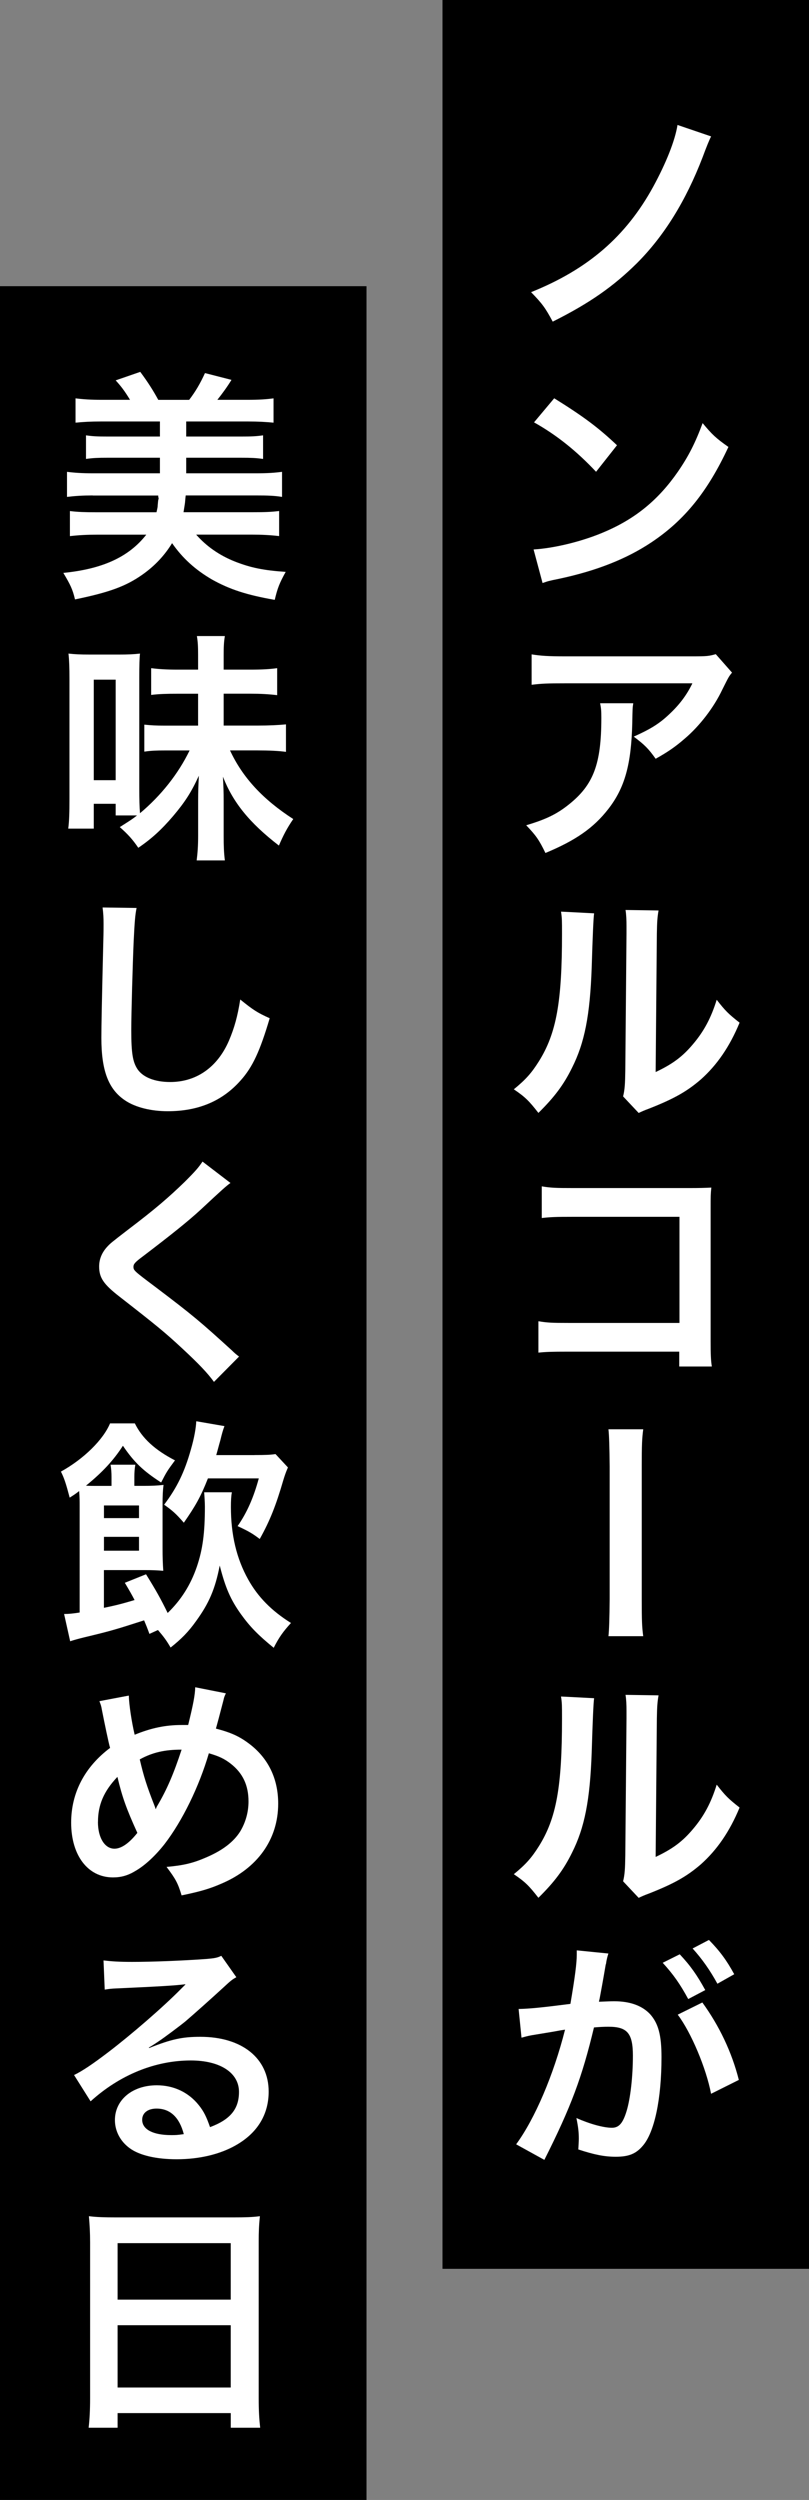
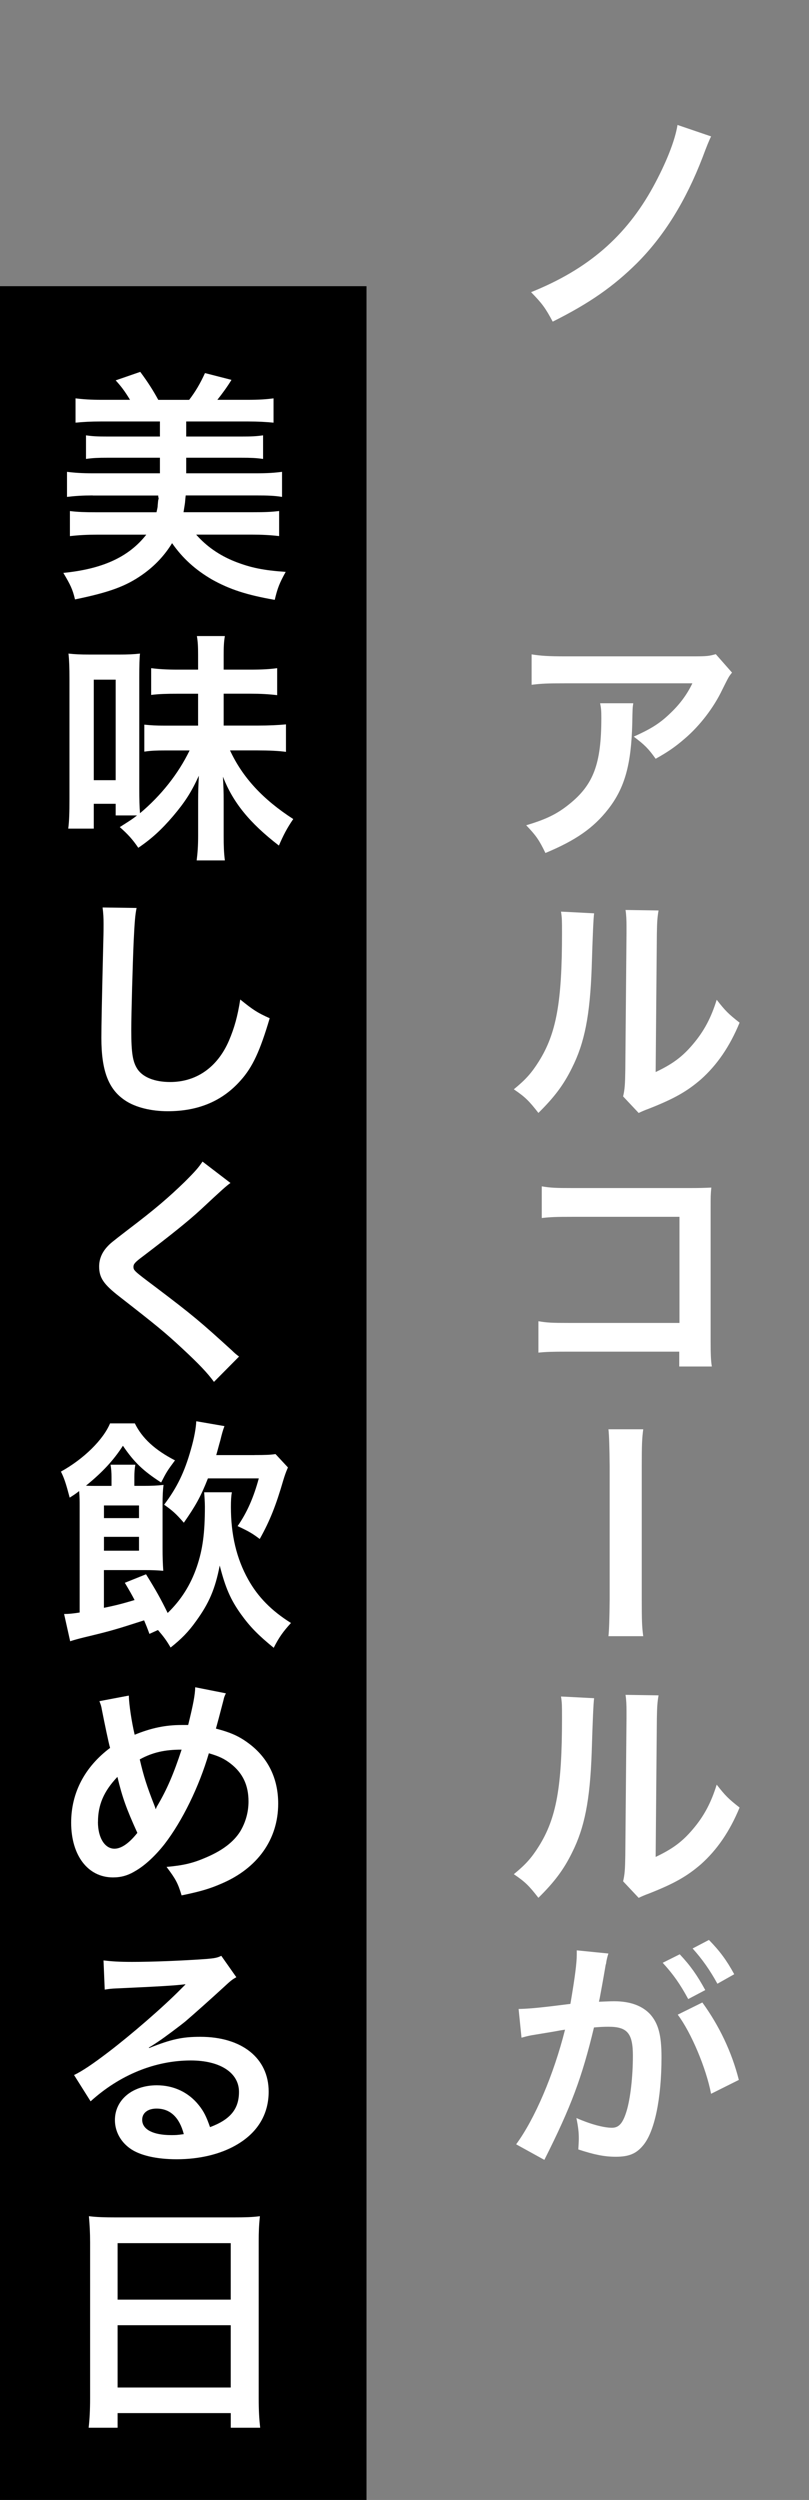
<svg xmlns="http://www.w3.org/2000/svg" id="_イヤー_2" viewBox="0 0 181 558.99">
  <rect x="0" y="0" width="181" height="558.99" fill="#808080" stroke="none" />
  <defs>
    <style>.cls-1{fill:#fff;}</style>
  </defs>
  <g id="_イヤー_1-2">
    <g>
-       <rect x="99" width="82" height="507.31" />
      <rect y="63.99" width="82" height="495" />
      <g>
        <path class="cls-1" d="M159.1,30.5q-.6,1.14-1.91,4.68c-3.75,9.74-8.6,17.58-14.7,23.68-5.23,5.17-10.56,8.93-18.83,13.06-1.63-3.05-2.34-4.03-4.84-6.59,12.74-5.12,21.23-12.46,27.32-23.57,2.88-5.28,4.9-10.34,5.44-13.82l7.51,2.56Z" />
-         <path class="cls-1" d="M119.37,122.86c4.68-.27,11.16-1.85,16.11-4.03,6.8-2.94,11.87-7.13,16.17-13.33,2.4-3.48,3.92-6.48,5.55-10.89,2.12,2.56,2.99,3.38,5.77,5.33-4.63,9.96-9.8,16.38-17.25,21.34-5.55,3.7-12.3,6.37-20.74,8.16-2.18,.44-2.34,.49-3.59,.93l-2.01-7.51Zm4.63-33.8c6.48,4.03,9.85,6.53,14.04,10.5l-4.68,5.93c-4.35-4.63-8.82-8.22-13.88-11.05l4.52-5.39Z" />
        <path class="cls-1" d="M141.68,157.25c-.16,1.03-.16,1.09-.22,4.41-.22,9.31-1.69,14.53-5.39,19.27-3.27,4.19-7.24,6.97-14.04,9.8-1.42-2.94-2.12-3.92-4.3-6.2,4.41-1.31,6.86-2.5,9.52-4.63,5.55-4.41,7.29-9.09,7.29-19.38,0-1.63-.05-2.12-.27-3.27h7.4Zm22.1-6.86c-.76,.93-.76,.98-2.18,3.81-1.91,4.03-5.06,8.11-8.38,10.94-2.18,1.9-3.97,3.1-6.53,4.52-1.63-2.29-2.45-3.1-4.9-4.95,3.65-1.63,5.72-2.88,7.95-5.01,2.23-2.07,3.92-4.3,5.17-6.91h-28.57c-3.81,0-5.17,.05-7.4,.33v-6.8c2.07,.33,3.76,.44,7.51,.44h28.41c3.27,0,3.75-.05,5.28-.49l3.65,4.14Z" />
        <path class="cls-1" d="M132.92,204.22q-.22,1.52-.54,12.19c-.38,10.61-1.58,16.76-4.41,22.37-1.85,3.76-3.92,6.53-7.51,10.07-2.12-2.72-2.94-3.54-5.5-5.28,2.67-2.18,3.97-3.65,5.61-6.26,3.92-6.26,5.17-13.28,5.17-28.52,0-2.99,0-3.48-.22-4.95l7.4,.38Zm14.42-.65c-.27,1.58-.33,2.5-.38,5.17l-.27,30.97c3.81-1.8,5.99-3.43,8.33-6.2,2.5-2.94,4.08-5.93,5.33-9.96,1.91,2.45,2.61,3.16,5.12,5.12-2.23,5.39-5.06,9.47-8.65,12.68-3.1,2.67-5.93,4.3-11.59,6.53-1.2,.44-1.63,.65-2.34,.98l-3.48-3.7c.38-1.58,.44-2.78,.49-5.77l.27-30.7v-1.63c0-1.36-.05-2.56-.22-3.59l7.4,.11Z" />
        <path class="cls-1" d="M127.15,302.23c-3.76,0-5.06,.05-6.69,.22v-7.02c2.01,.33,2.99,.38,6.8,.38h24.76v-23.73h-23.84c-3.86,0-5.01,.05-6.97,.27v-7.08c2.01,.33,3.05,.38,7.02,.38h26.18q2.83,0,4.74-.11c-.16,1.47-.16,2.01-.16,4.52v29.88c0,2.72,.05,4.25,.27,5.61h-7.29v-3.32h-24.82Z" />
        <path class="cls-1" d="M143.91,319.59c-.27,2.07-.33,3.48-.33,8.16v29.88c0,4.74,.05,6.15,.33,8.22h-7.78q.22-1.85,.27-8.27v-29.66q-.05-6.48-.27-8.33h7.78Z" />
        <path class="cls-1" d="M132.92,379.72q-.22,1.52-.54,12.19c-.38,10.61-1.58,16.76-4.41,22.37-1.85,3.76-3.92,6.53-7.51,10.07-2.12-2.72-2.94-3.54-5.5-5.28,2.67-2.18,3.97-3.65,5.61-6.26,3.92-6.26,5.17-13.28,5.17-28.52,0-2.99,0-3.48-.22-4.95l7.4,.38Zm14.42-.65c-.27,1.58-.33,2.5-.38,5.17l-.27,30.97c3.81-1.8,5.99-3.43,8.33-6.2,2.5-2.94,4.08-5.93,5.33-9.96,1.91,2.45,2.61,3.16,5.12,5.12-2.23,5.39-5.06,9.47-8.65,12.68-3.1,2.67-5.93,4.3-11.59,6.53-1.2,.44-1.63,.65-2.34,.98l-3.48-3.7c.38-1.58,.44-2.78,.49-5.77l.27-30.7v-1.63c0-1.36-.05-2.56-.22-3.59l7.4,.11Z" />
        <path class="cls-1" d="M135.53,439.21c-.27,1.58-.65,3.81-1.2,6.75q-.16,.93-.33,1.63c1.63-.05,2.4-.11,3.38-.11,3.59,0,6.26,.98,8.06,2.88,1.85,2.07,2.56,4.68,2.56,9.63,0,9.36-1.58,16.82-4.19,19.81-1.52,1.8-3.16,2.45-6.04,2.45-2.5,0-4.74-.44-8.38-1.63,.05-1.03,.11-1.85,.11-2.4,0-1.42-.11-2.5-.54-4.63,2.94,1.31,6.04,2.18,7.95,2.18,1.58,0,2.45-1.03,3.27-3.7,.87-2.83,1.42-7.78,1.42-12.41,0-5.01-1.25-6.48-5.44-6.48-1.14,0-2.01,.05-3.27,.16-2.67,11.16-5.12,17.74-11.1,29.61l-6.31-3.48c4.19-5.71,8.38-15.51,10.94-25.64q-.82,.11-2.56,.44l-4.95,.82c-.87,.16-1.47,.33-2.23,.54l-.65-6.42c2.45-.05,5.28-.33,11.59-1.14,1.03-6.04,1.42-9.14,1.42-10.99v-.98l7.08,.71c-.16,.44-.33,1.14-.44,1.69l-.11,.71Zm16.55-2.23c2.4,2.56,3.86,4.63,5.71,8l-3.81,2.01c-1.8-3.32-3.32-5.5-5.71-8.11l3.81-1.9Zm5.06,10.78c3.75,5.17,6.58,11.05,8.16,17.31l-6.21,3.1c-1.09-5.72-4.46-13.72-7.46-17.69l5.5-2.72Zm3.37-4.19c-1.63-2.99-3.43-5.55-5.55-7.89l3.65-1.91c2.45,2.5,3.97,4.57,5.66,7.67l-3.76,2.12Z" />
        <path class="cls-1" d="M20.76,110.78c-2.23,0-3.97,.11-5.77,.33v-5.61c1.69,.22,3.43,.33,5.77,.33h15.02v-3.48h-11.7c-2.12,0-3.32,.05-4.84,.27v-5.28c1.47,.22,2.56,.27,4.84,.27h11.7v-3.37h-13.06c-2.45,0-4.25,.11-5.82,.27v-5.44c1.74,.22,3.43,.33,5.82,.33h6.37c-1.25-2.07-2.07-3.1-3.21-4.35l5.5-1.9c1.74,2.34,2.94,4.25,4.03,6.26h6.91c1.42-1.85,2.5-3.7,3.54-5.99l5.93,1.52c-.93,1.52-1.96,2.94-3.16,4.46h6.75c2.56,0,4.19-.11,5.82-.33v5.44c-1.63-.16-3.38-.27-5.82-.27h-13.72v3.37h12.3c2.29,0,3.38-.05,4.9-.27v5.28c-1.52-.22-2.72-.27-4.9-.27h-12.3v3.48h15.62c2.56,0,4.19-.11,5.82-.33v5.61c-1.63-.27-3.16-.33-5.82-.33h-15.73q-.05,.33-.16,1.63c0,.05-.11,.76-.33,2.12h15.57c2.61,0,4.08-.05,5.82-.27v5.61c-1.85-.22-3.81-.33-6.26-.33h-12.3c2.29,2.61,5.17,4.63,8.71,6.04,3.48,1.36,6.37,1.96,11.32,2.29-1.42,2.56-1.85,3.7-2.45,6.26-6.26-1.09-10.07-2.34-13.99-4.52-3.76-2.18-6.64-4.79-8.98-8.16-1.63,2.67-3.81,5.06-6.7,7.08-3.65,2.56-7.35,3.92-15.02,5.5-.54-2.29-1.03-3.27-2.61-5.93,8.76-.87,14.64-3.54,18.56-8.55h-10.83c-2.45,0-4.41,.11-6.26,.33v-5.61c1.74,.22,3.43,.27,5.82,.27h13.55c.22-.93,.27-1.2,.27-1.52,.05-.71,.11-1.2,.16-1.36,.05-.05,.05-.11,.05-.16l-.11-.65s.05,0,.05-.05h-14.7Z" />
        <path class="cls-1" d="M25.88,182.34v-2.61h-4.9v5.55h-5.71c.22-1.74,.27-3.65,.27-6.53v-27c0-2.34-.05-4.08-.22-5.61,1.47,.16,2.56,.22,4.84,.22h6.42c2.01,0,3.27-.05,4.74-.22-.11,.98-.16,2.61-.16,5.39v24.87c0,2.29,.05,4.08,.16,5.44,4.68-3.92,8.54-8.76,11.1-14.04h-5.5c-1.96,0-3.21,.05-4.63,.27v-6.04c1.58,.16,2.45,.22,4.68,.22h7.35v-7.13h-4.57c-2.5,0-4.25,.05-5.93,.27v-5.99c1.69,.22,3.43,.33,5.93,.33h4.57v-3.21c0-1.96-.05-2.99-.27-4.3h6.26c-.22,1.31-.27,2.34-.27,4.3v3.21h5.93c2.78,0,4.46-.11,6.04-.33v6.04c-1.8-.22-3.65-.33-6.15-.33h-5.82v7.13h7.46c2.83,0,4.79-.11,6.48-.27v6.15c-1.47-.22-3.81-.33-6.48-.33h-6.04c2.83,6.1,7.4,10.99,14.15,15.35-1.42,2.07-2.23,3.65-3.21,5.93-6.64-5.12-10.29-9.69-12.52-15.4,.11,2.23,.16,3.32,.16,5.44v7.73c0,2.29,.05,3.81,.27,5.55h-6.31c.22-1.74,.33-3.32,.33-5.55v-7.89c0-1.85,.05-3.21,.16-5.5-1.69,3.7-3.1,5.88-5.77,9.04-2.56,2.99-4.74,5.01-7.78,7.08-1.25-1.85-2.34-3.05-4.14-4.63,1.96-1.25,2.78-1.74,3.86-2.61h-4.79Zm-4.9-7.89h4.9v-22.48h-4.9v22.48Z" />
        <path class="cls-1" d="M30.56,203.02c-.33,1.58-.44,3.16-.65,7.35-.22,5.06-.54,16.11-.54,19.98,0,5.17,.33,7.13,1.42,8.76,1.25,1.8,3.86,2.83,7.29,2.83,5.88,0,10.61-3.32,13.17-9.31,1.2-2.83,1.91-5.39,2.5-9.14,2.94,2.39,3.92,2.99,6.59,4.19-2.18,7.35-3.81,10.89-6.48,13.88-4.08,4.63-9.47,6.91-16.33,6.91-3.75,0-7.24-.87-9.52-2.4-3.76-2.5-5.33-6.69-5.33-13.99,0-2.83,.11-8.27,.44-21.93,.05-1.63,.05-2.78,.05-3.54,0-1.52-.05-2.29-.22-3.7l7.62,.11Z" />
        <path class="cls-1" d="M51.57,264.51c-.93,.65-1.96,1.58-6.69,5.99-2.78,2.56-6.59,5.61-12.95,10.45-1.69,1.25-2.07,1.69-2.07,2.29,0,.82,.11,.93,4.9,4.52,8.49,6.42,10.07,7.78,17.14,14.21,.54,.54,.87,.82,1.58,1.36l-5.61,5.66c-1.42-1.96-3.38-4.03-7.08-7.46-3.86-3.59-5.66-5.06-14.04-11.59-3.59-2.78-4.57-4.25-4.57-6.75,0-1.63,.6-3.1,1.8-4.41,.71-.76,.76-.82,4.79-3.92,5.88-4.46,8.93-7.08,12.57-10.61,2.45-2.45,3.05-3.16,3.97-4.52l6.26,4.79Z" />
        <path class="cls-1" d="M33.44,365.36c-.54-1.47-.76-2.01-1.2-3.05-6.42,2.07-7.51,2.39-13.44,3.81-1.09,.27-2.34,.6-3.1,.87l-1.36-6.1c1.09,0,2.07-.11,3.48-.33v-23.68c0-1.25,0-2.07-.11-3.48-.76,.6-1.09,.82-2.12,1.47-.82-3.1-1.2-4.3-1.96-5.82,5.12-2.83,9.47-7.13,10.99-10.78h5.55c1.63,3.32,4.46,5.93,8.98,8.27-1.74,2.34-1.9,2.61-3.1,4.95-4.03-2.61-6.04-4.52-8.55-8.22-2.07,3.21-4.52,5.88-8.27,8.93,.87,.05,1.42,.05,2.78,.05h2.94v-1.96c0-.98-.05-1.8-.22-2.78h5.55c-.16,.87-.22,1.74-.22,2.72v2.01h2.07c1.8,0,3.1-.05,4.46-.22-.16,1.25-.22,2.34-.22,4.46v9.58c0,2.29,.05,3.54,.16,5.17-1.47-.11-2.23-.16-4.3-.16h-8.98v8.44c2.39-.49,3.97-.87,6.86-1.74-.65-1.25-1.03-1.91-2.18-3.86l4.74-1.9c2.23,3.59,3.27,5.44,4.84,8.65,2.94-2.83,5.12-6.21,6.53-10.34,1.31-3.86,1.8-7.51,1.8-13.44,0-1.03-.11-2.5-.16-3.21h6.2c-.16,.76-.22,1.9-.22,3.27,0,6.26,1.25,11.54,3.86,16.22,2.18,3.92,5.23,7.02,9.58,9.74-1.74,1.9-2.72,3.27-3.86,5.55-3.48-2.83-5.33-4.74-7.29-7.46-2.39-3.32-3.54-6.04-4.79-10.94-1.03,5.28-2.4,8.44-5.28,12.41-1.74,2.45-3.32,4.03-5.71,5.93-.92-1.58-1.52-2.39-2.83-3.92l-1.91,.87Zm-2.34-25.91v-2.83h-7.84v2.83h7.84Zm-7.84,7.29h7.84v-3.1h-7.84v3.1Zm33.64-21.39c2.56,0,3.7-.05,4.74-.22l2.78,2.99c-.54,1.25-.71,1.8-1.03,2.83-1.63,5.61-2.99,9.09-5.28,13.17-1.58-1.2-2.39-1.69-4.95-2.88,2.12-3.05,3.59-6.42,4.74-10.67h-11.38c-1.63,4.14-2.78,6.15-5.39,9.91-1.8-2.07-2.56-2.72-4.41-4.03,2.88-3.81,4.57-7.29,5.99-12.35,.76-2.61,1.14-4.84,1.2-6.31l6.31,1.09c-.33,.87-.54,1.58-.92,3.16-.38,1.31-.6,2.23-.92,3.32h8.54Z" />
        <path class="cls-1" d="M28.82,379.13c.05,2.07,.65,5.99,1.31,8.76,3.7-1.52,6.91-2.18,10.5-2.18h1.47c1.14-4.63,1.52-6.64,1.58-8.44l6.86,1.36c-.33,.65-.44,1.03-.54,1.52-.76,2.94-1.47,5.61-1.69,6.37,3.21,.82,5.17,1.69,7.29,3.27,4.35,3.21,6.64,7.84,6.64,13.5,0,8-4.63,14.48-12.74,17.91-2.61,1.14-4.68,1.74-8.87,2.61-.82-2.72-1.31-3.65-3.37-6.37,3.75-.33,5.88-.82,8.87-2.12,3.7-1.58,6.15-3.48,7.62-5.82,1.2-2.01,1.85-4.3,1.85-6.69,0-3.59-1.25-6.31-3.97-8.44-1.47-1.14-2.67-1.69-4.9-2.34-2.18,7.46-5.93,15.13-9.91,20.3-1.96,2.5-4.3,4.73-6.48,5.99-1.69,1.03-3.21,1.47-5.06,1.47-5.61,0-9.36-4.9-9.36-12.25,0-6.69,3.05-12.46,8.71-16.71-.27-.82-1.25-5.55-1.85-8.6-.11-.71-.22-1.03-.54-1.85l6.59-1.25Zm-6.91,28.25c0,3.54,1.52,5.99,3.7,5.99,1.52,0,3.27-1.2,5.12-3.54-2.5-5.5-3.38-8-4.46-12.52-3.05,3.21-4.35,6.26-4.35,10.07Zm12.95-2.88c.16-.38,.16-.44,.33-.71,2.18-3.7,3.65-7.13,5.44-12.57-3.75,0-6.48,.6-9.36,2.18,.87,3.76,1.58,5.99,3.27,10.29,.16,.44,.22,.54,.27,.82h.05Z" />
        <path class="cls-1" d="M33.39,457.93c4.95-1.96,7.35-2.5,11.43-2.5,9.31,0,15.29,4.79,15.29,12.25,0,5.17-2.56,9.31-7.4,12.03-3.54,2.01-8.16,3.1-13.17,3.1-4.57,0-8.38-.87-10.56-2.5-2.07-1.52-3.27-3.81-3.27-6.26,0-4.52,3.92-7.78,9.36-7.78,3.81,0,7.13,1.58,9.42,4.46,1.09,1.36,1.69,2.56,2.5,4.9,4.52-1.69,6.48-4.03,6.48-7.89,0-4.25-4.19-7.02-10.78-7.02-7.95,0-15.89,3.21-22.42,9.14l-3.7-5.88c1.9-.93,4.08-2.39,7.67-5.12,5.06-3.86,12.14-9.96,16.27-14.15,.11-.11,.65-.65,.98-.98l-.05-.05c-2.07,.27-5.55,.49-15.4,.93-1.2,.05-1.58,.11-2.61,.27l-.27-6.53c1.85,.22,3.43,.33,6.42,.33,4.63,0,11.27-.27,16.55-.65,1.91-.16,2.5-.27,3.38-.71l3.37,4.79c-.92,.49-1.31,.82-2.83,2.23-2.72,2.5-6.69,6.04-8.54,7.62-.98,.82-4.9,3.76-5.99,4.46q-1.36,.93-2.23,1.42l.11,.11Zm1.63,13.55c-1.96,0-3.21,.98-3.21,2.5,0,2.18,2.45,3.43,6.48,3.43,1.03,0,1.31,0,2.83-.22-.98-3.76-3.05-5.71-6.1-5.71Z" />
        <path class="cls-1" d="M20.16,501.36c0-2.12-.11-4.03-.27-5.82,1.74,.22,3.54,.27,6.04,.27h26.34c2.56,0,4.25-.05,5.88-.27-.22,2.07-.27,3.65-.27,5.55v35.16c0,2.83,.11,4.63,.33,6.59h-6.58v-3.27H26.31v3.27h-6.48c.22-1.85,.33-4.03,.33-6.59v-34.89Zm6.15,12.84h25.31v-12.63H26.31v12.63Zm0,19.65h25.31v-13.93H26.31v13.93Z" />
      </g>
    </g>
  </g>
</svg>